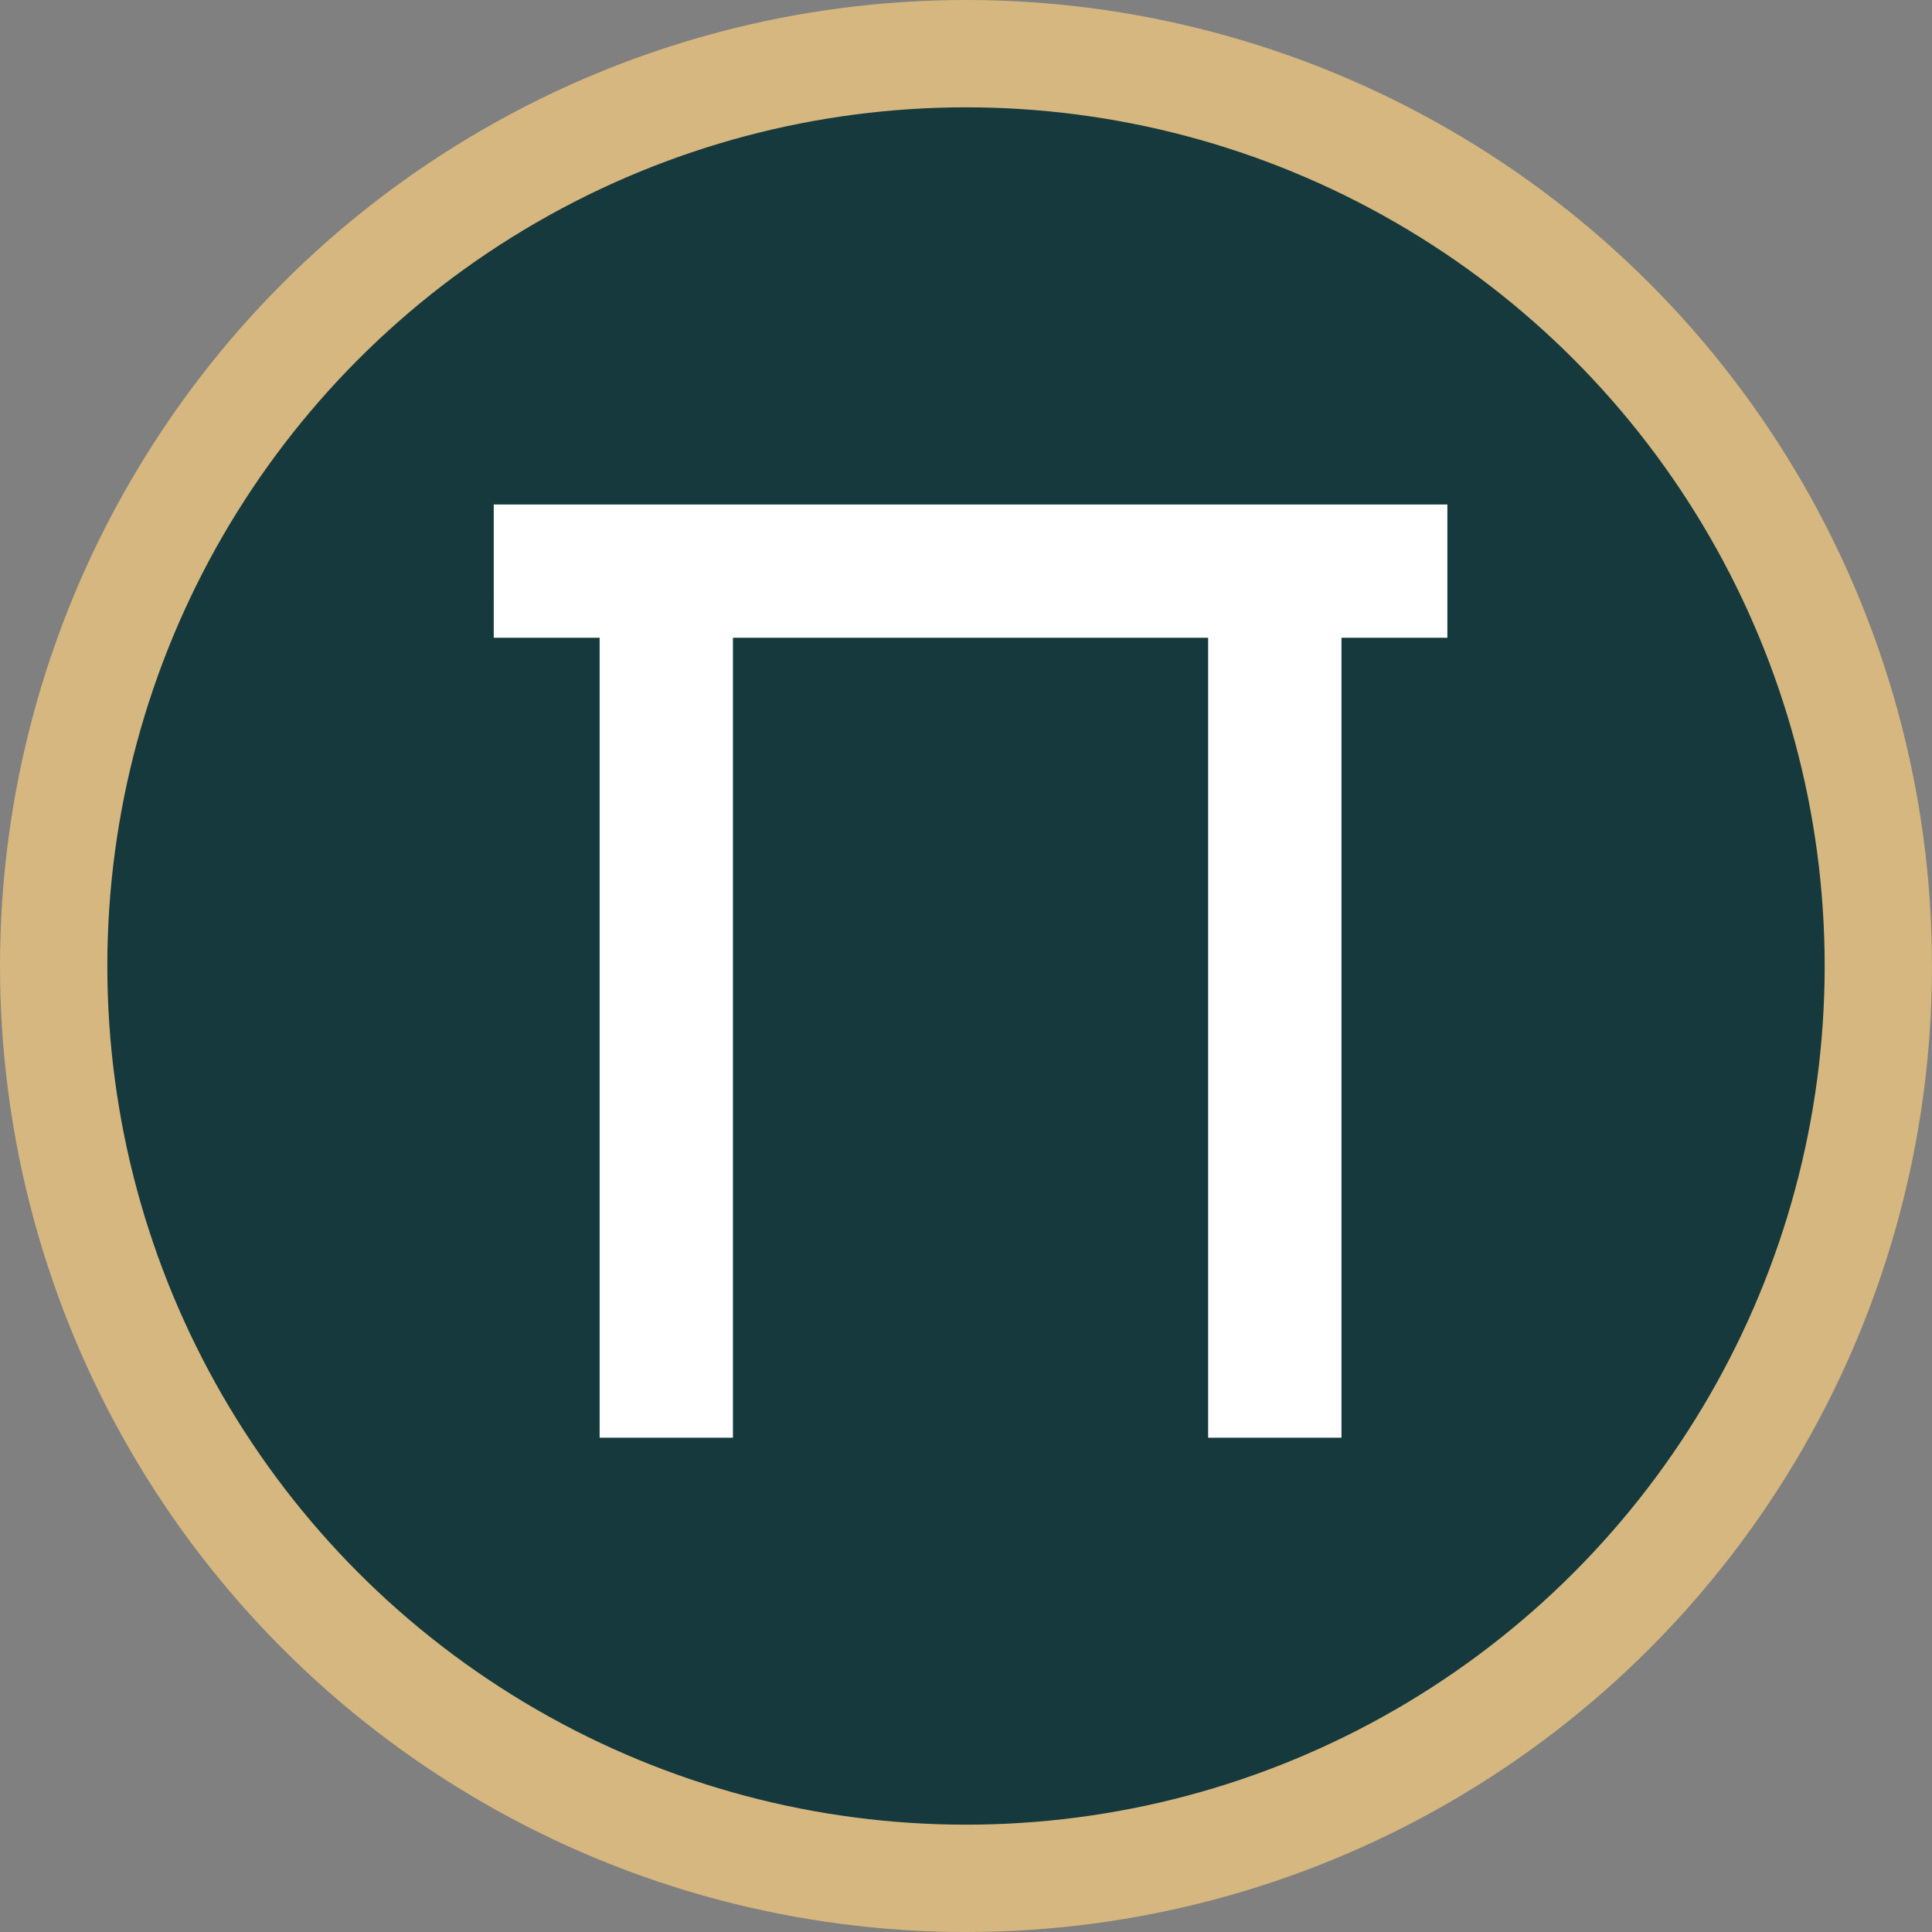
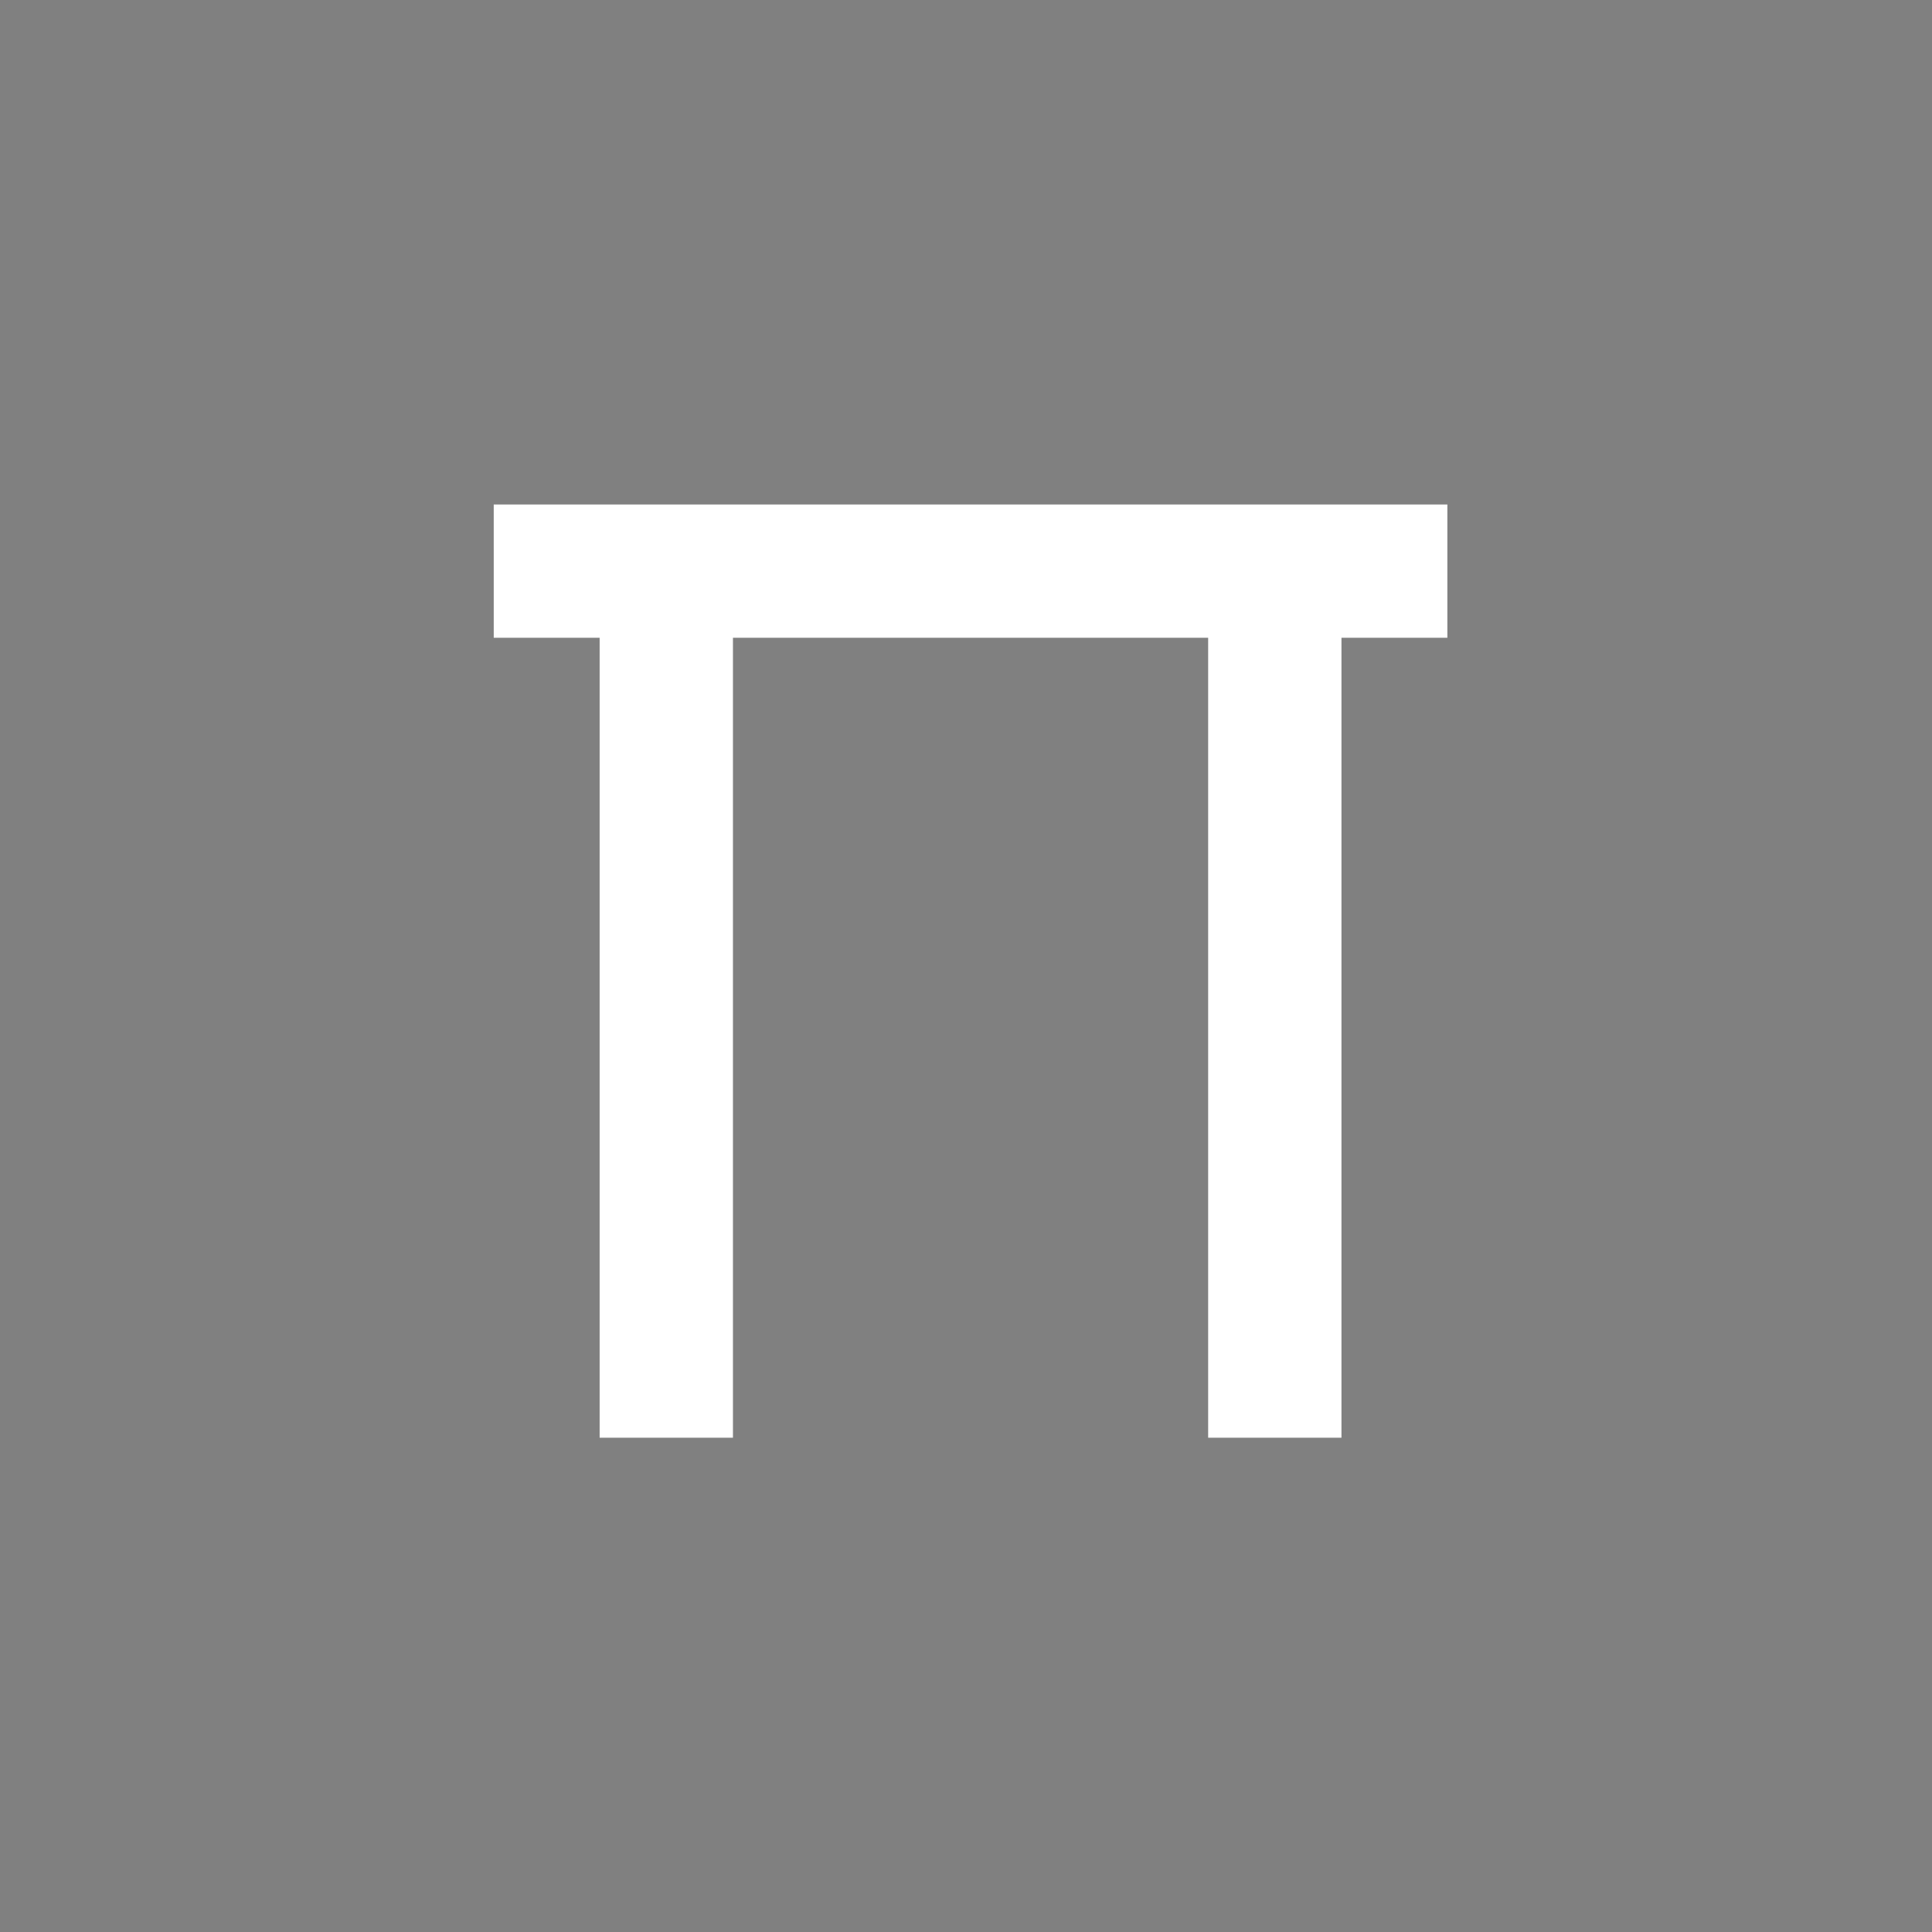
<svg xmlns="http://www.w3.org/2000/svg" width="180" height="180" viewBox="0 0 180 180" fill="none">
  <rect x="0" y="0" width="180" height="180" fill="#808080" stroke="none" />
  <g clip-path="url(#clip0_361_4886)">
-     <circle cx="90" cy="90" r="85" fill="#15393C" stroke="#D5B77F" stroke-width="10" />
    <path d="M134.848 47V59.421H124.982V133.949H112.561V59.421H68.287V133.949H55.866V59.421H46.001L46 47H134.848Z" fill="white" />
  </g>
  <defs>
    <clipPath id="clip0_361_4886">
      <rect width="180" height="180" fill="white" />
    </clipPath>
  </defs>
</svg>